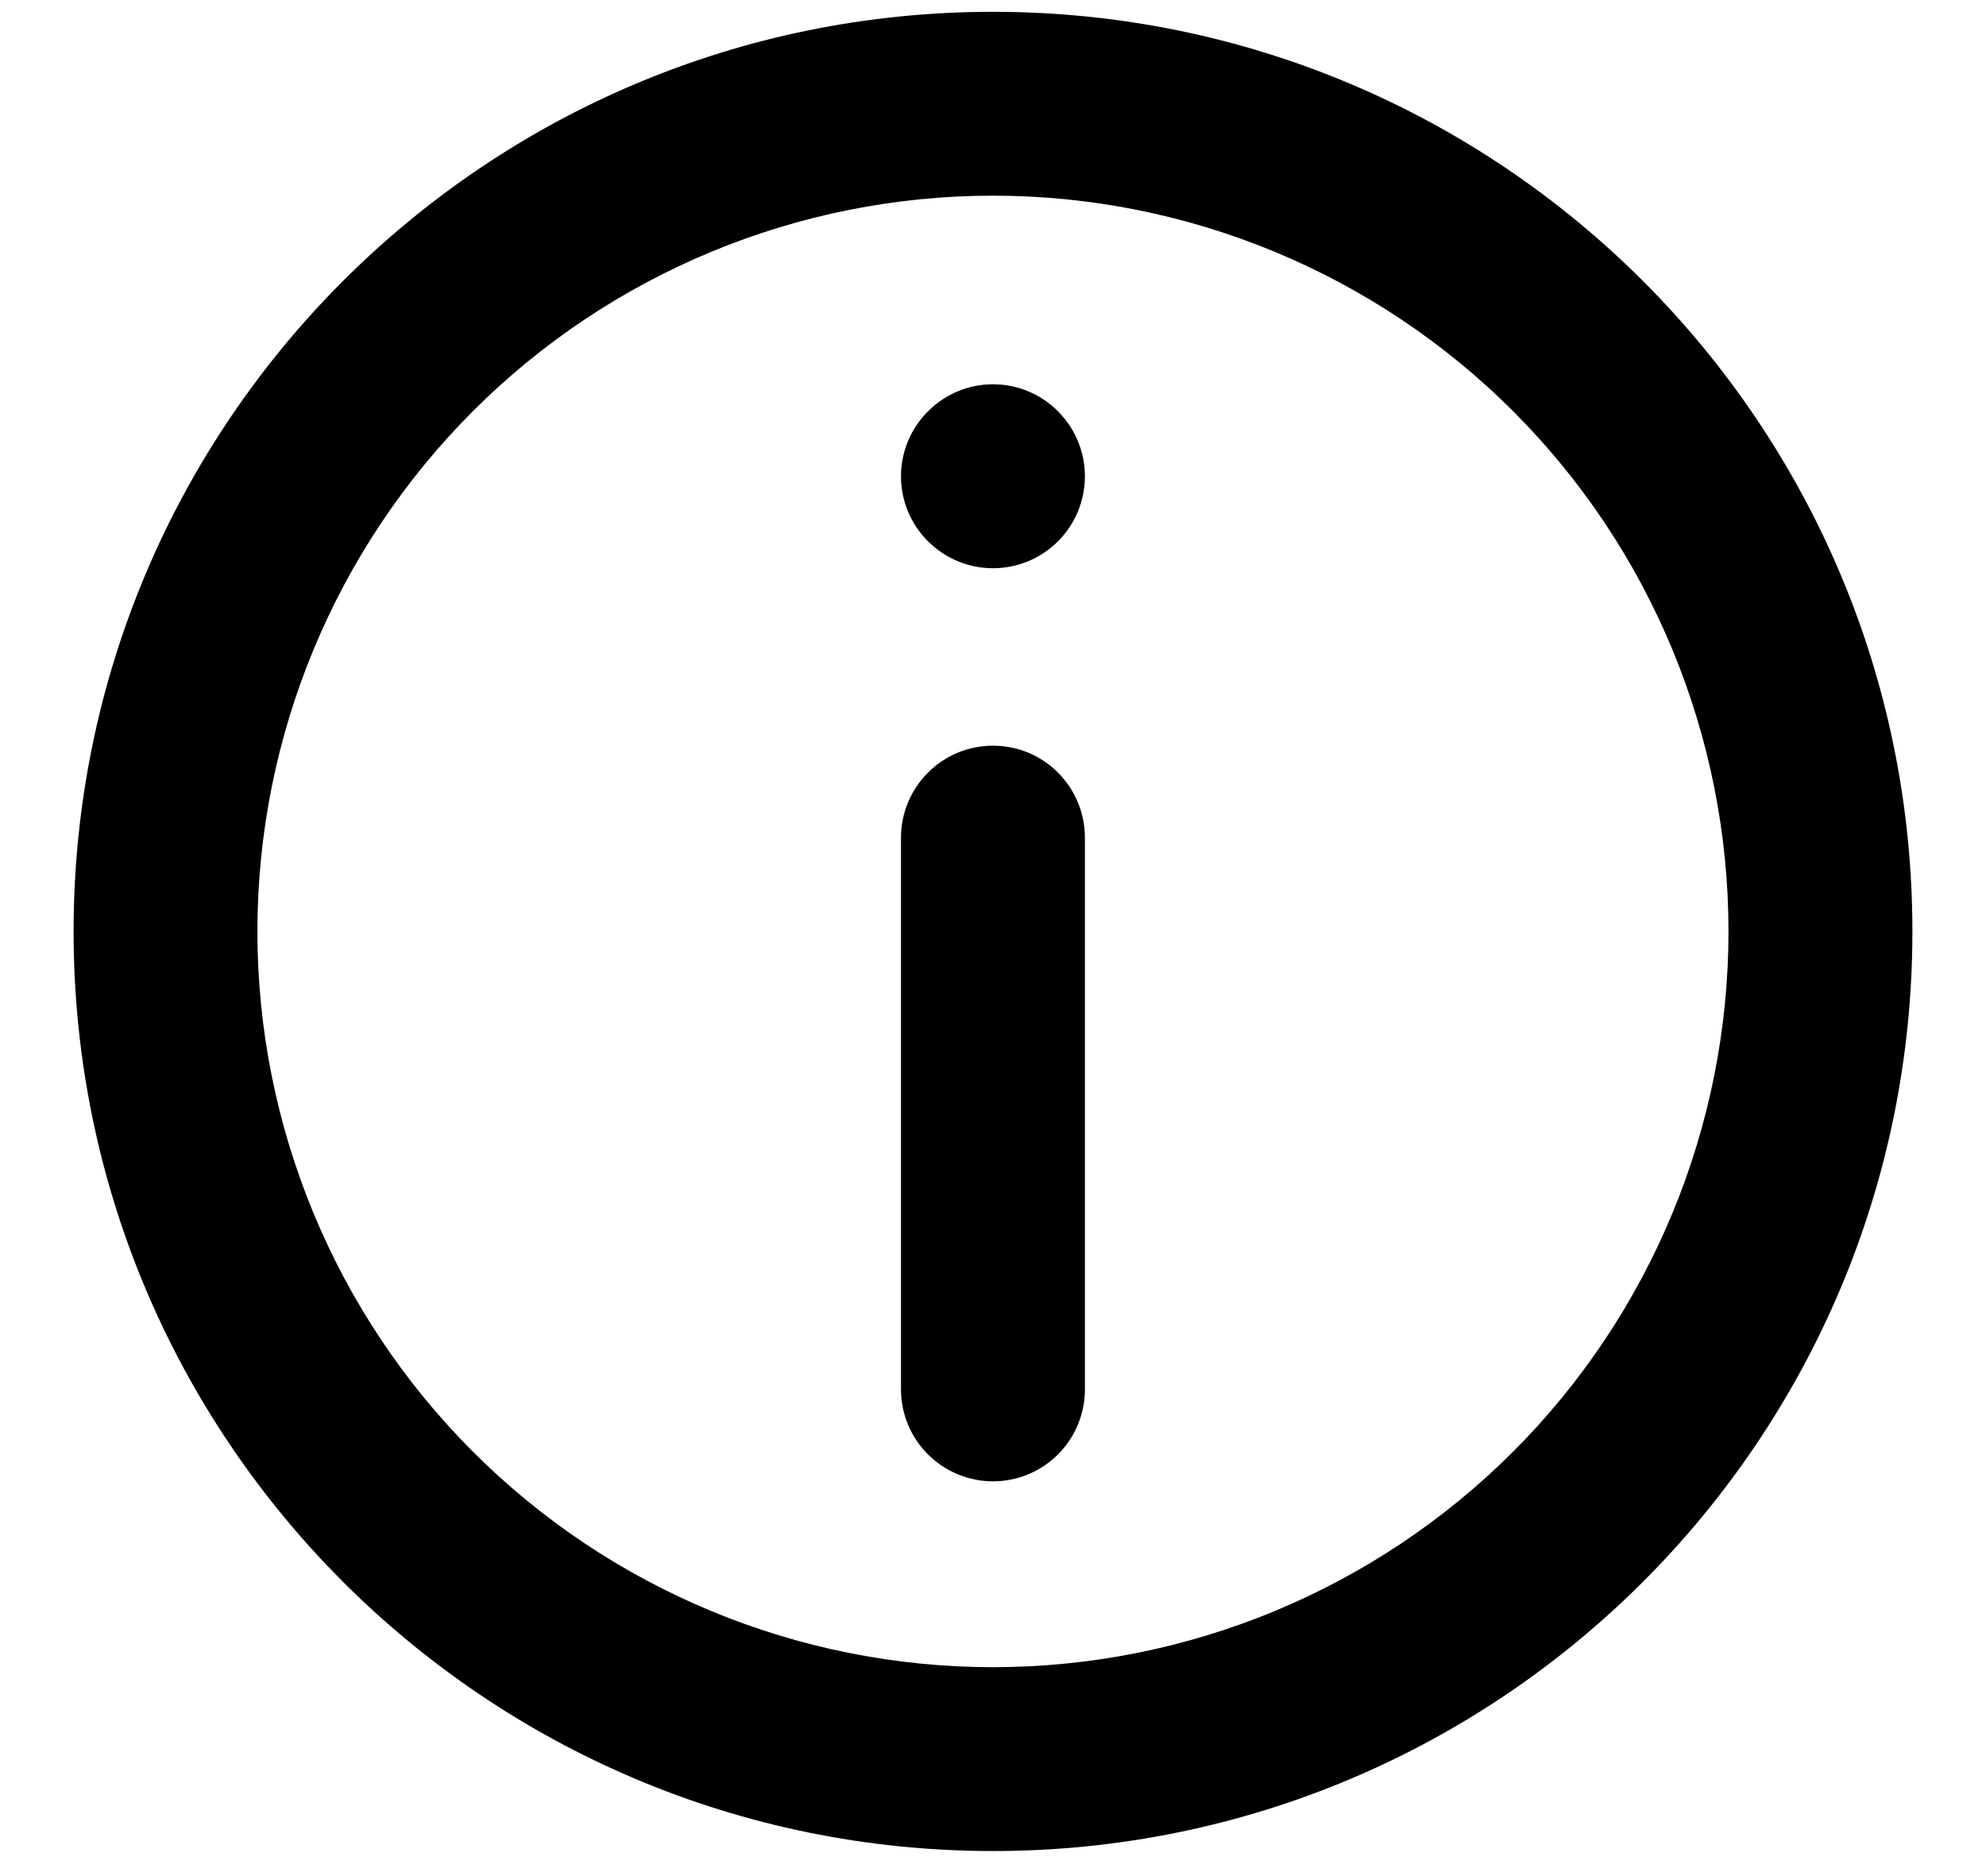
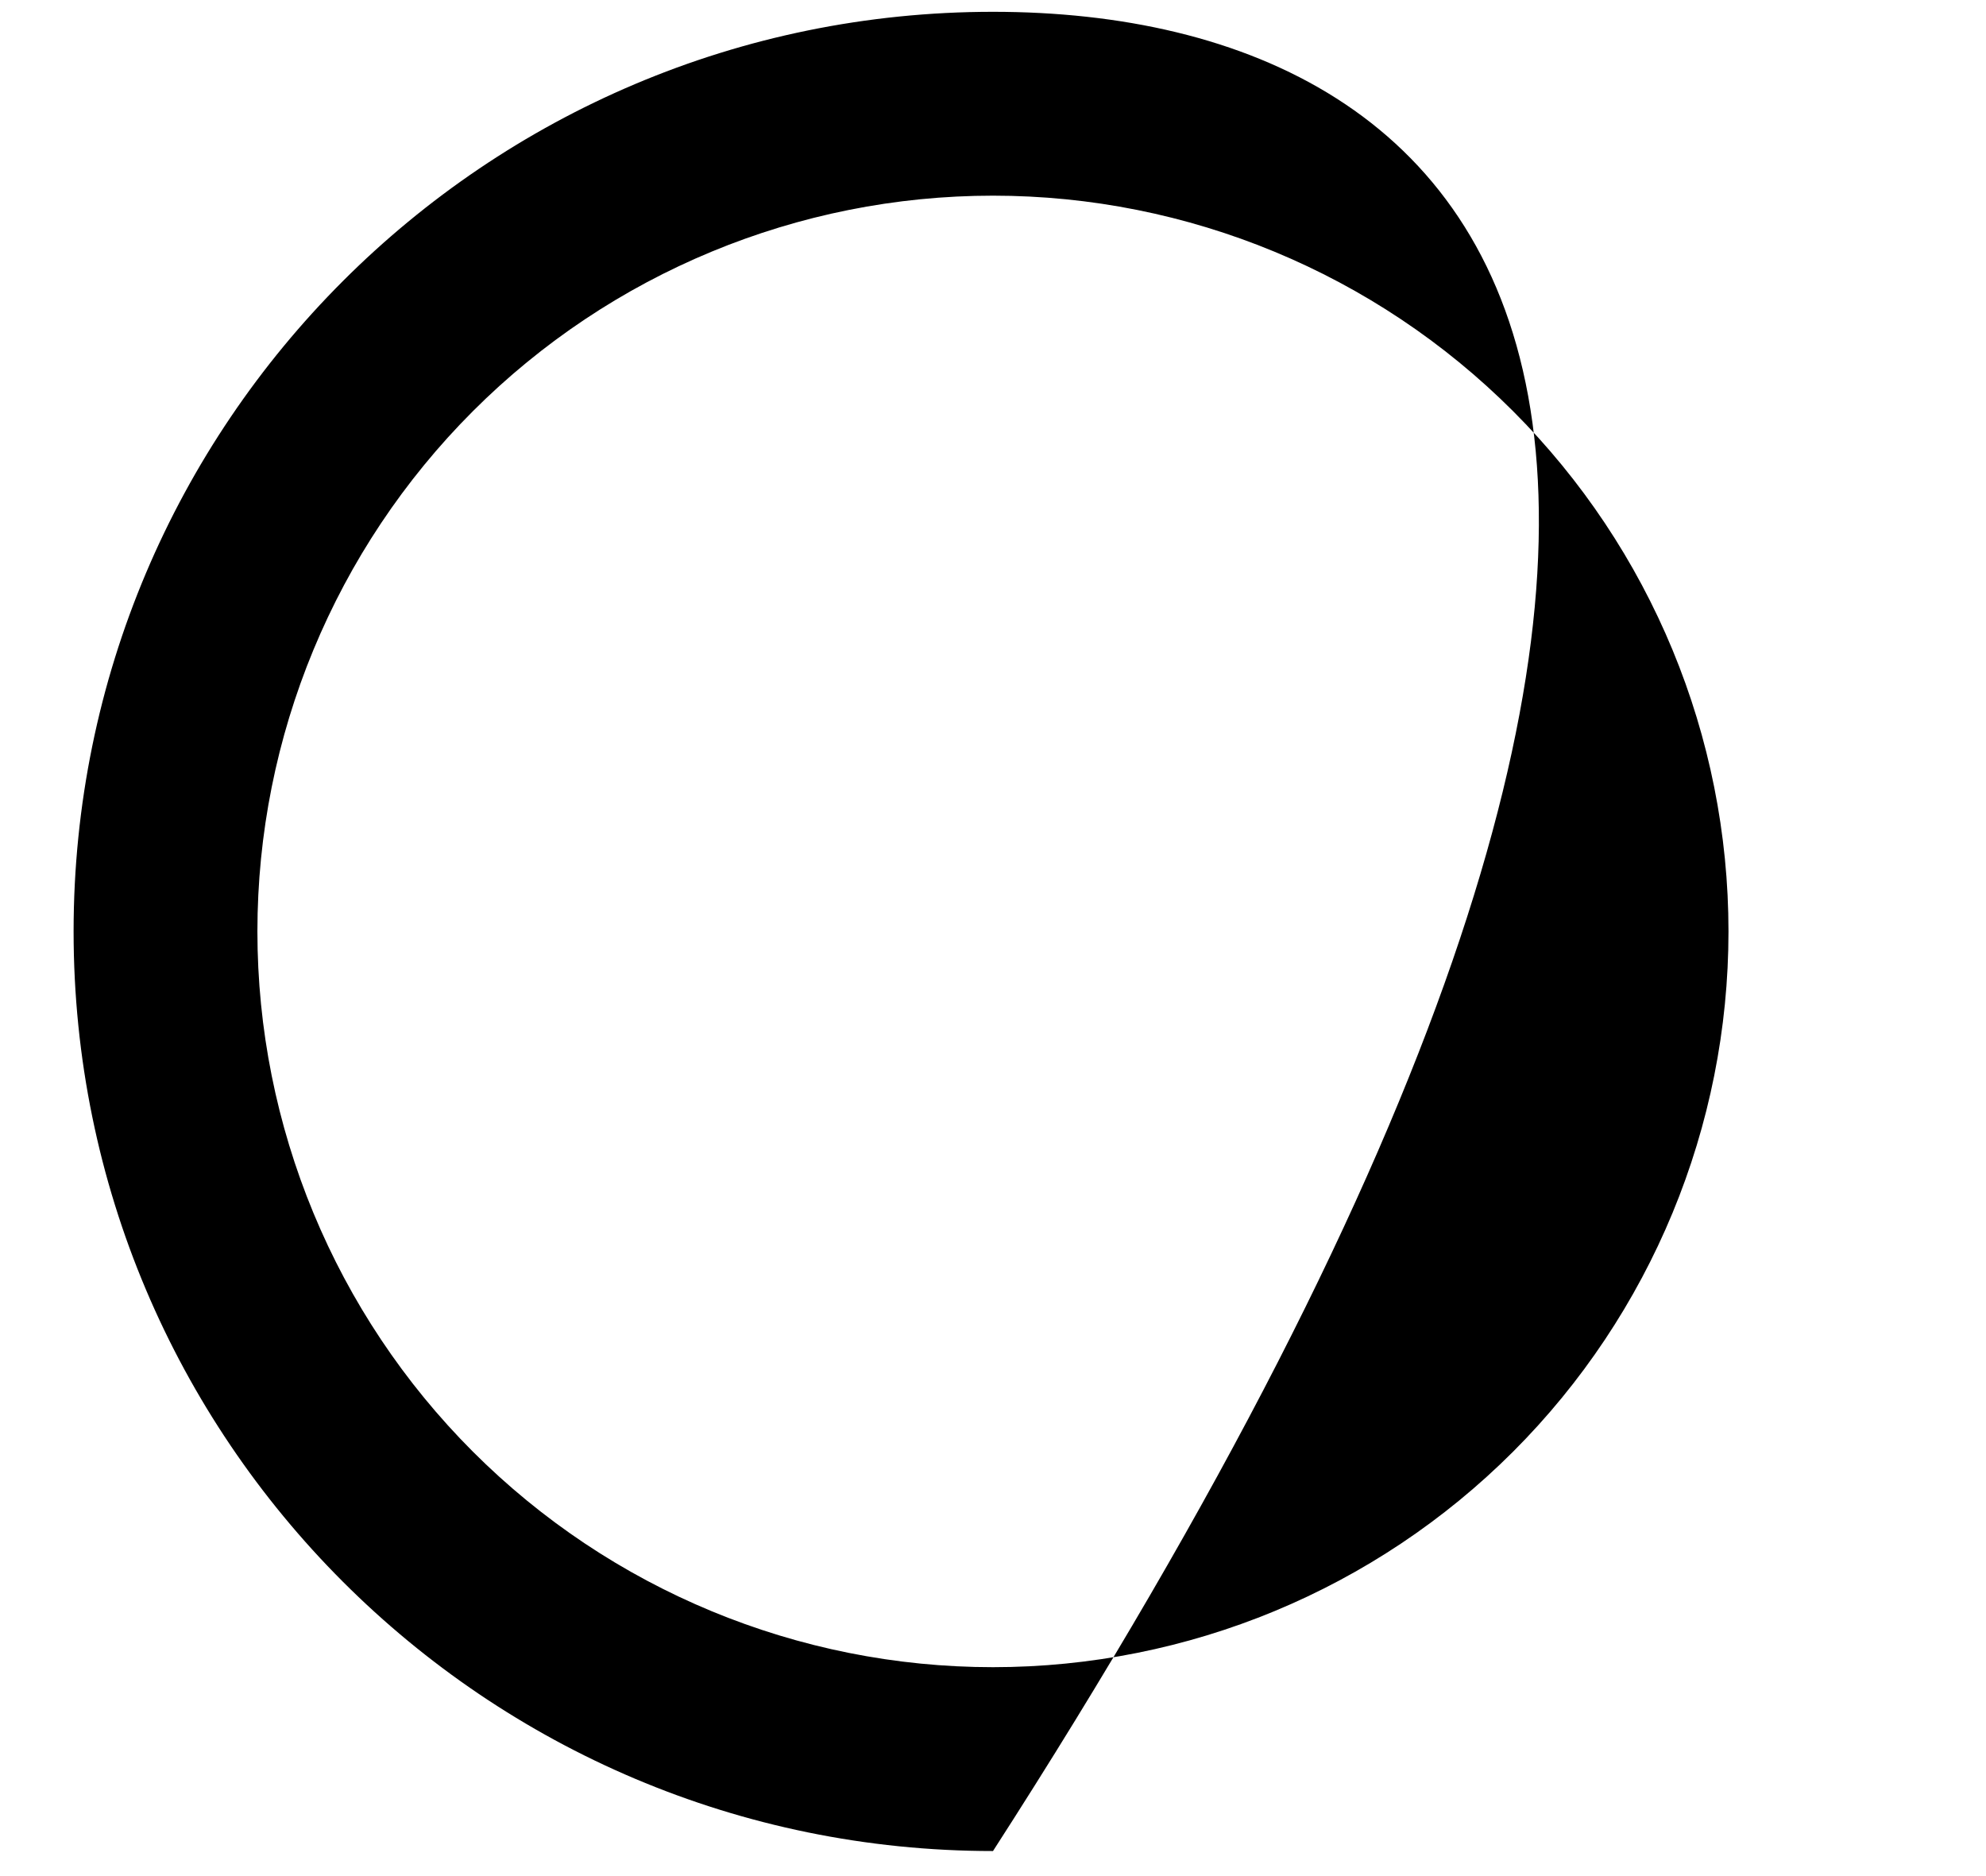
<svg xmlns="http://www.w3.org/2000/svg" width="18" height="17" viewBox="0 0 18 17" fill="none">
-   <path d="M8.166 7.59C8.166 7.369 8.254 7.157 8.411 7.001C8.567 6.844 8.779 6.757 9 6.757C9.221 6.757 9.433 6.844 9.589 7.001C9.745 7.157 9.833 7.369 9.833 7.59V12.59C9.833 12.811 9.745 13.023 9.589 13.179C9.433 13.335 9.221 13.423 9 13.423C8.779 13.423 8.567 13.335 8.411 13.179C8.254 13.023 8.166 12.811 8.166 12.59V7.59ZM9 3.482C8.779 3.482 8.567 3.57 8.411 3.727C8.254 3.883 8.166 4.095 8.166 4.316C8.166 4.537 8.254 4.749 8.411 4.905C8.567 5.061 8.779 5.149 9 5.149C9.221 5.149 9.433 5.061 9.589 4.905C9.745 4.749 9.833 4.537 9.833 4.316C9.833 4.095 9.745 3.883 9.589 3.727C9.433 3.57 9.221 3.482 9 3.482Z" fill="black" />
-   <path fill-rule="evenodd" clip-rule="evenodd" d="M9 0.107C4.397 0.107 0.667 3.837 0.667 8.44C0.667 13.042 4.397 16.773 9 16.773C13.602 16.773 17.333 13.042 17.333 8.44C17.333 3.837 13.602 0.107 9 0.107ZM2.333 8.44C2.333 10.208 3.036 11.904 4.286 13.154C5.536 14.404 7.232 15.107 9 15.107C10.768 15.107 12.464 14.404 13.714 13.154C14.964 11.904 15.666 10.208 15.666 8.44C15.666 6.672 14.964 4.976 13.714 3.726C12.464 2.476 10.768 1.773 9 1.773C7.232 1.773 5.536 2.476 4.286 3.726C3.036 4.976 2.333 6.672 2.333 8.44Z" fill="black" />
+   <path fill-rule="evenodd" clip-rule="evenodd" d="M9 0.107C4.397 0.107 0.667 3.837 0.667 8.44C0.667 13.042 4.397 16.773 9 16.773C17.333 3.837 13.602 0.107 9 0.107ZM2.333 8.44C2.333 10.208 3.036 11.904 4.286 13.154C5.536 14.404 7.232 15.107 9 15.107C10.768 15.107 12.464 14.404 13.714 13.154C14.964 11.904 15.666 10.208 15.666 8.44C15.666 6.672 14.964 4.976 13.714 3.726C12.464 2.476 10.768 1.773 9 1.773C7.232 1.773 5.536 2.476 4.286 3.726C3.036 4.976 2.333 6.672 2.333 8.44Z" fill="black" />
</svg>